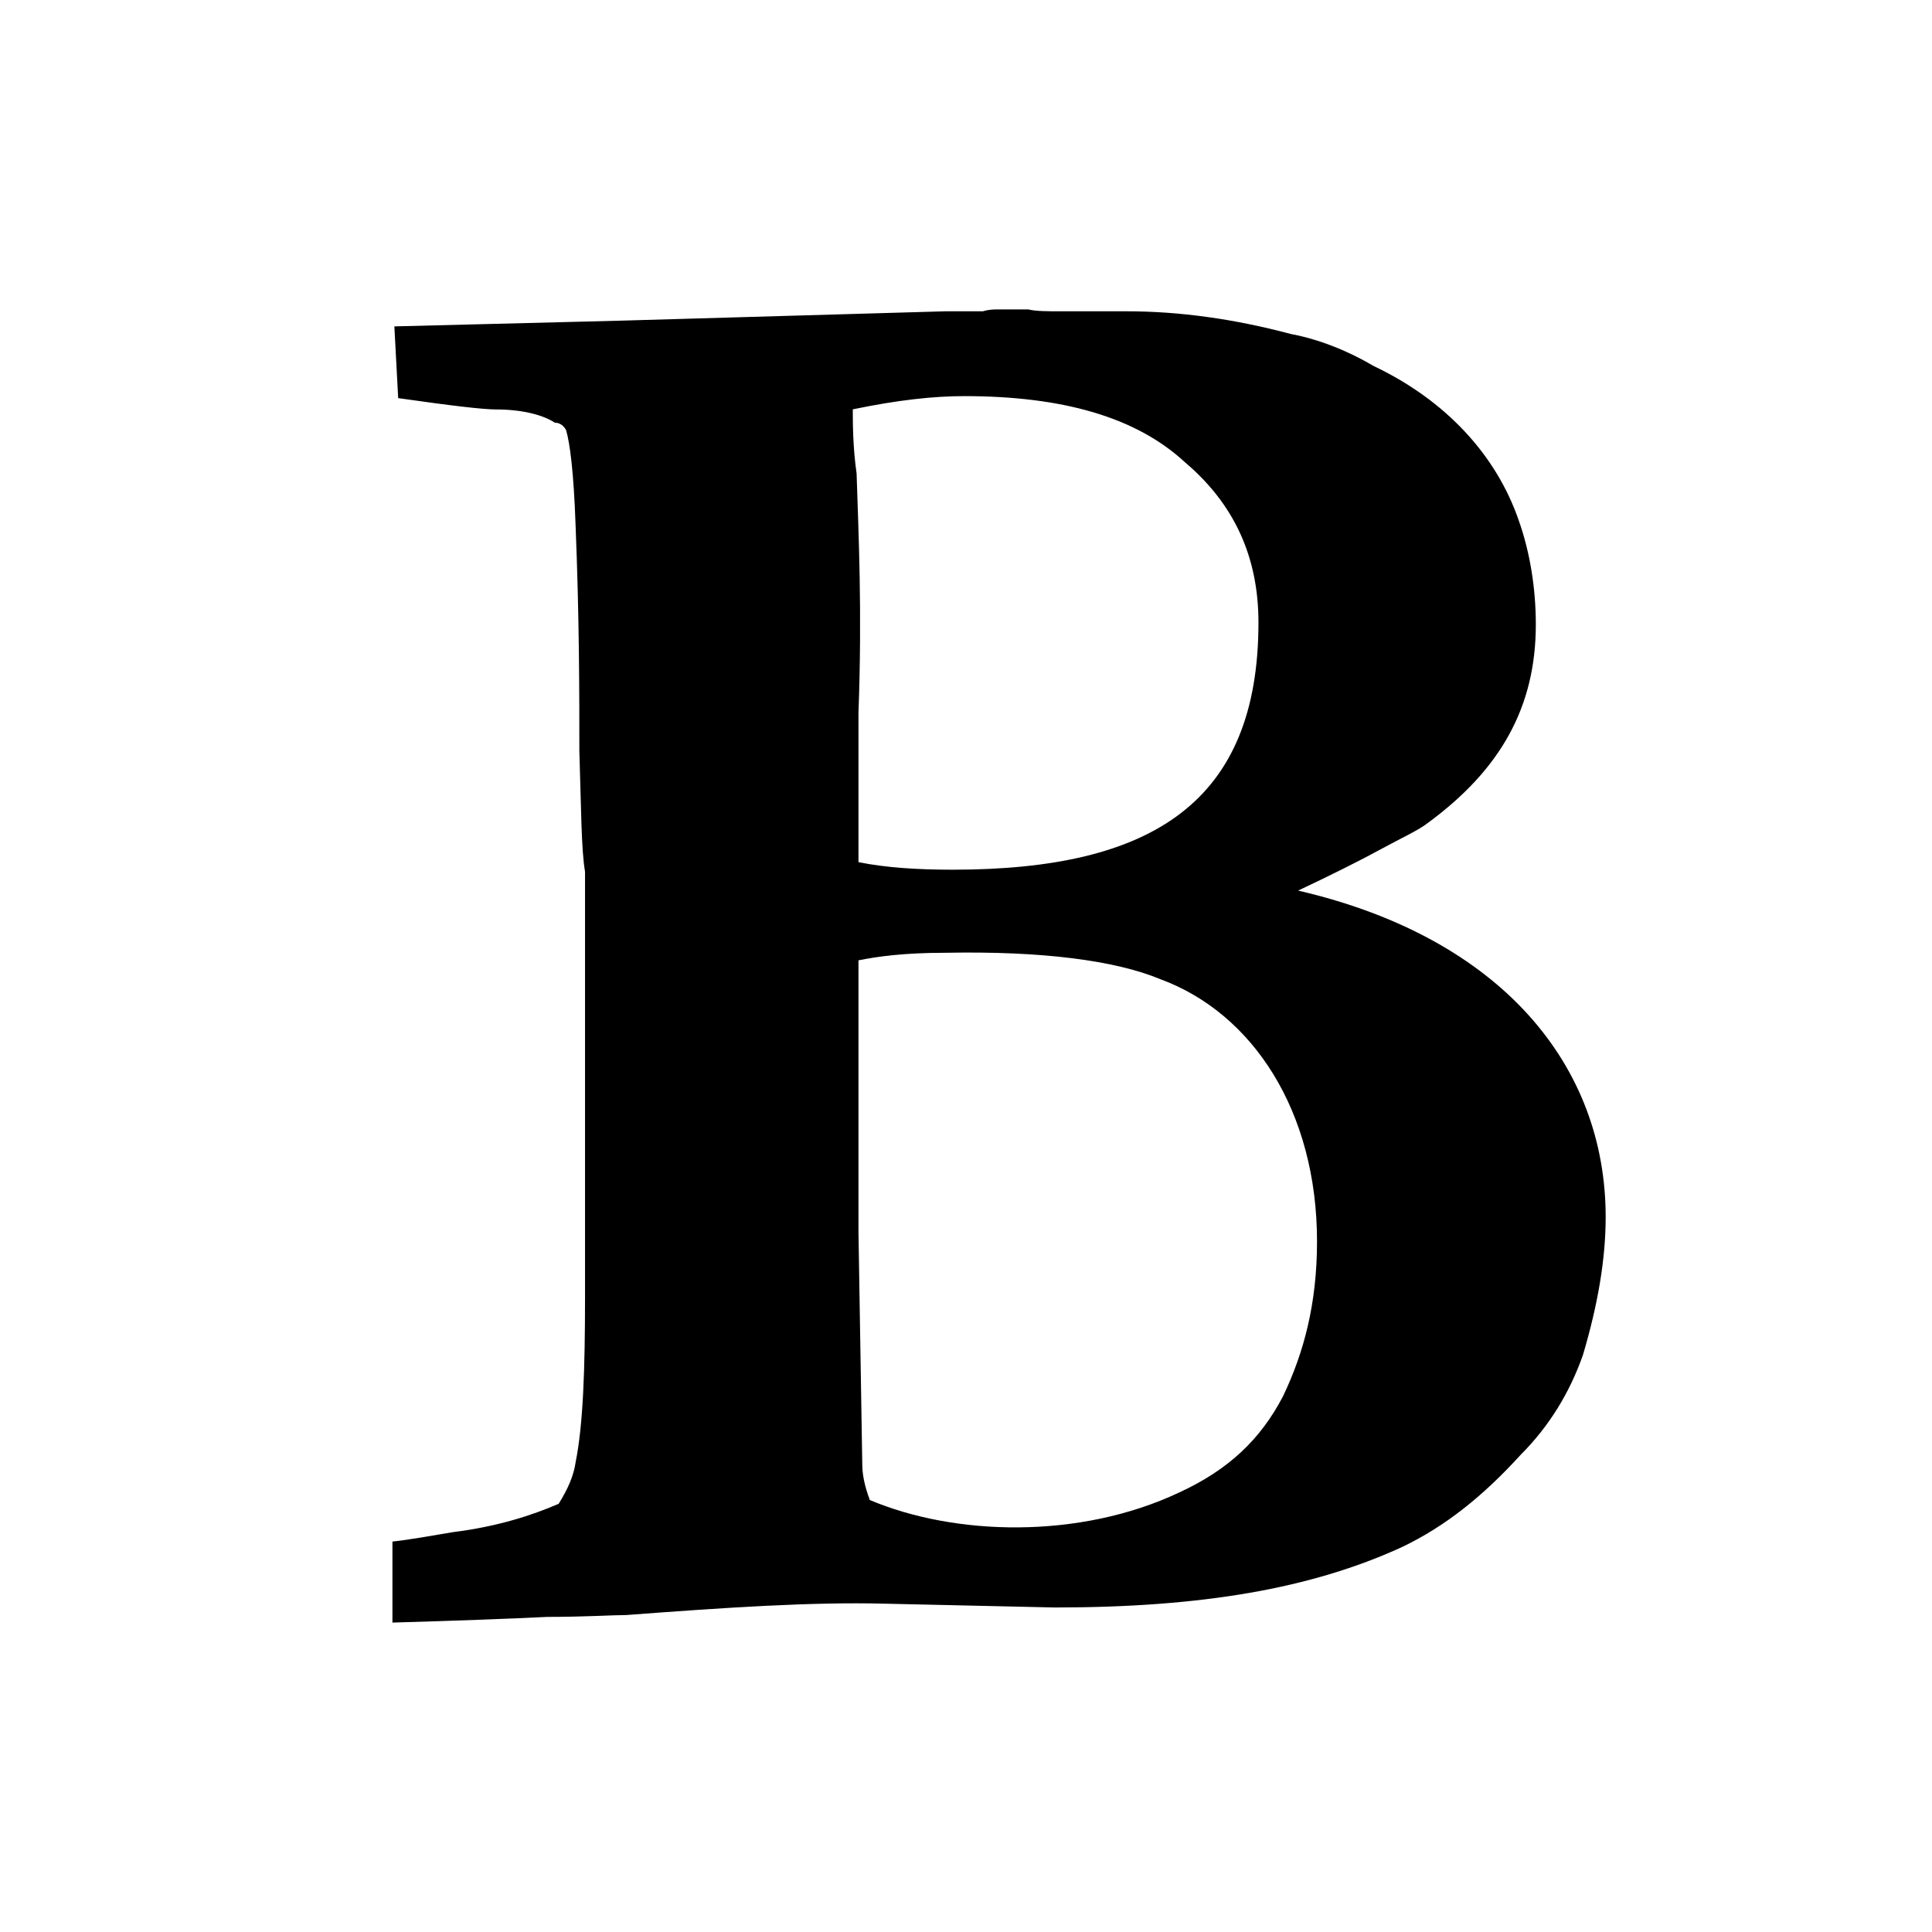
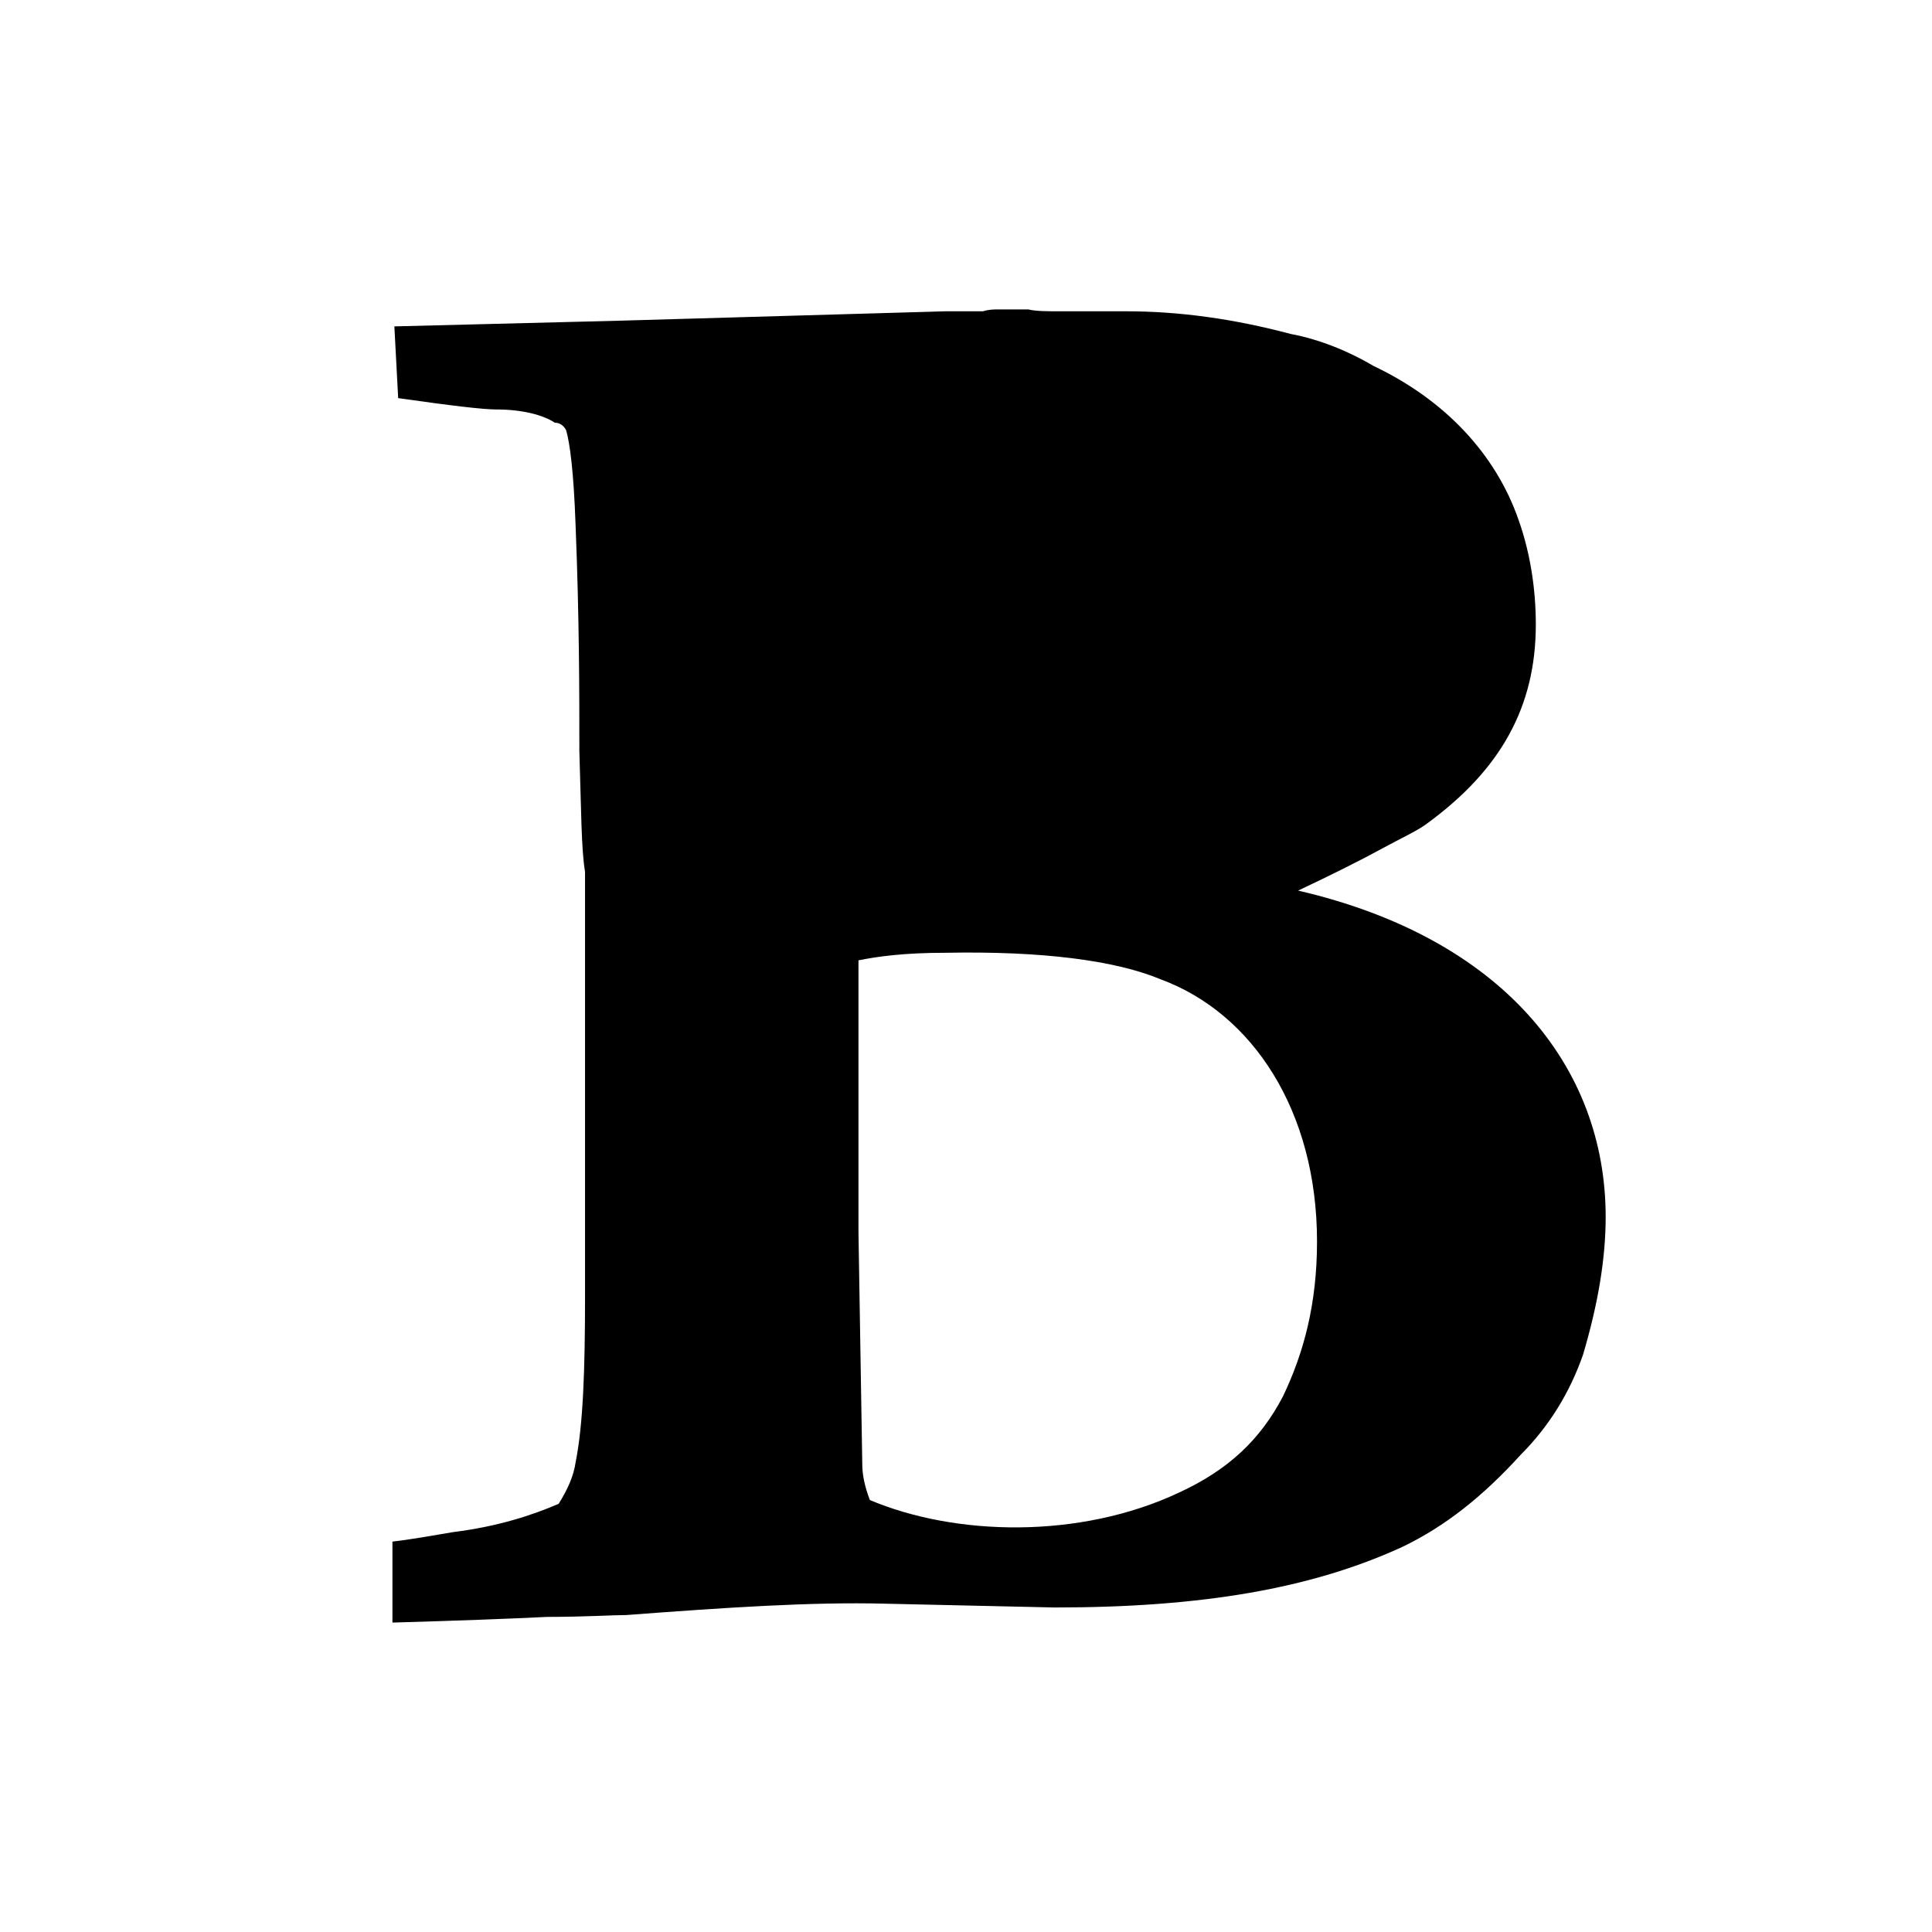
<svg xmlns="http://www.w3.org/2000/svg" fill="#000000" width="800px" height="800px" viewBox="-6.5 0 32 32" version="1.1">
  <title>bold</title>
-   <path d="M0 25.531v1.344c1.063-0.031 1.938-0.063 2.563-0.094 0.625 0 1.094-0.031 1.313-0.031 1.656-0.125 3.063-0.219 4.281-0.188l2.813 0.063c2.438 0 4.25-0.313 5.75-1 0.719-0.344 1.344-0.844 1.969-1.531 0.469-0.469 0.813-1.031 1.031-1.656 0.25-0.844 0.375-1.594 0.375-2.281 0-2.5-1.719-4.625-5.094-5.406 0.531-0.25 1.031-0.5 1.375-0.688s0.625-0.313 0.781-0.438c1.188-0.875 1.781-1.906 1.781-3.281 0-0.594-0.094-1.188-0.281-1.719-0.375-1.094-1.219-2-2.406-2.563-0.531-0.313-1.031-0.469-1.375-0.531-0.938-0.25-1.844-0.375-2.719-0.375h-1.094c-0.219 0-0.406 0-0.531-0.031h-0.5c-0.063 0-0.156 0-0.25 0.031h-0.625l-5.406 0.156-3.719 0.094 0.063 1.188c0.875 0.125 1.406 0.188 1.625 0.188 0.438 0 0.781 0.094 0.969 0.219 0.094 0 0.156 0.063 0.188 0.125 0.063 0.219 0.125 0.688 0.156 1.563 0.063 1.563 0.063 2.813 0.063 3.75 0.031 0.969 0.031 1.625 0.094 2v7.031c0 1.219-0.031 2.125-0.156 2.75-0.031 0.219-0.125 0.438-0.281 0.688-0.438 0.188-1 0.375-1.75 0.469-0.375 0.063-0.719 0.125-1 0.156zM7.719 14.281v-2.469c0.063-1.719 0-2.969-0.031-3.969-0.063-0.438-0.063-0.844-0.063-1.063 0.75-0.156 1.344-0.219 1.844-0.219 1.625 0 2.844 0.344 3.656 1.094 0.813 0.688 1.219 1.563 1.219 2.656 0 2.969-1.75 4.094-5.063 4.094-0.563 0-1.094-0.031-1.563-0.125zM7.719 20.406v-4.5c0.313-0.063 0.75-0.125 1.438-0.125 1.594-0.031 2.813 0.125 3.563 0.438 1.531 0.563 2.594 2.188 2.594 4.344 0 1.031-0.219 1.844-0.563 2.563-0.375 0.719-0.906 1.219-1.719 1.594-1.656 0.781-3.719 0.719-5.125 0.125-0.094-0.25-0.125-0.438-0.125-0.594z" />
+   <path d="M0 25.531v1.344c1.063-0.031 1.938-0.063 2.563-0.094 0.625 0 1.094-0.031 1.313-0.031 1.656-0.125 3.063-0.219 4.281-0.188l2.813 0.063c2.438 0 4.25-0.313 5.75-1 0.719-0.344 1.344-0.844 1.969-1.531 0.469-0.469 0.813-1.031 1.031-1.656 0.25-0.844 0.375-1.594 0.375-2.281 0-2.5-1.719-4.625-5.094-5.406 0.531-0.25 1.031-0.5 1.375-0.688s0.625-0.313 0.781-0.438c1.188-0.875 1.781-1.906 1.781-3.281 0-0.594-0.094-1.188-0.281-1.719-0.375-1.094-1.219-2-2.406-2.563-0.531-0.313-1.031-0.469-1.375-0.531-0.938-0.25-1.844-0.375-2.719-0.375h-1.094c-0.219 0-0.406 0-0.531-0.031h-0.5c-0.063 0-0.156 0-0.25 0.031h-0.625l-5.406 0.156-3.719 0.094 0.063 1.188c0.875 0.125 1.406 0.188 1.625 0.188 0.438 0 0.781 0.094 0.969 0.219 0.094 0 0.156 0.063 0.188 0.125 0.063 0.219 0.125 0.688 0.156 1.563 0.063 1.563 0.063 2.813 0.063 3.75 0.031 0.969 0.031 1.625 0.094 2v7.031c0 1.219-0.031 2.125-0.156 2.75-0.031 0.219-0.125 0.438-0.281 0.688-0.438 0.188-1 0.375-1.75 0.469-0.375 0.063-0.719 0.125-1 0.156zM7.719 14.281v-2.469zM7.719 20.406v-4.5c0.313-0.063 0.75-0.125 1.438-0.125 1.594-0.031 2.813 0.125 3.563 0.438 1.531 0.563 2.594 2.188 2.594 4.344 0 1.031-0.219 1.844-0.563 2.563-0.375 0.719-0.906 1.219-1.719 1.594-1.656 0.781-3.719 0.719-5.125 0.125-0.094-0.25-0.125-0.438-0.125-0.594z" />
</svg>